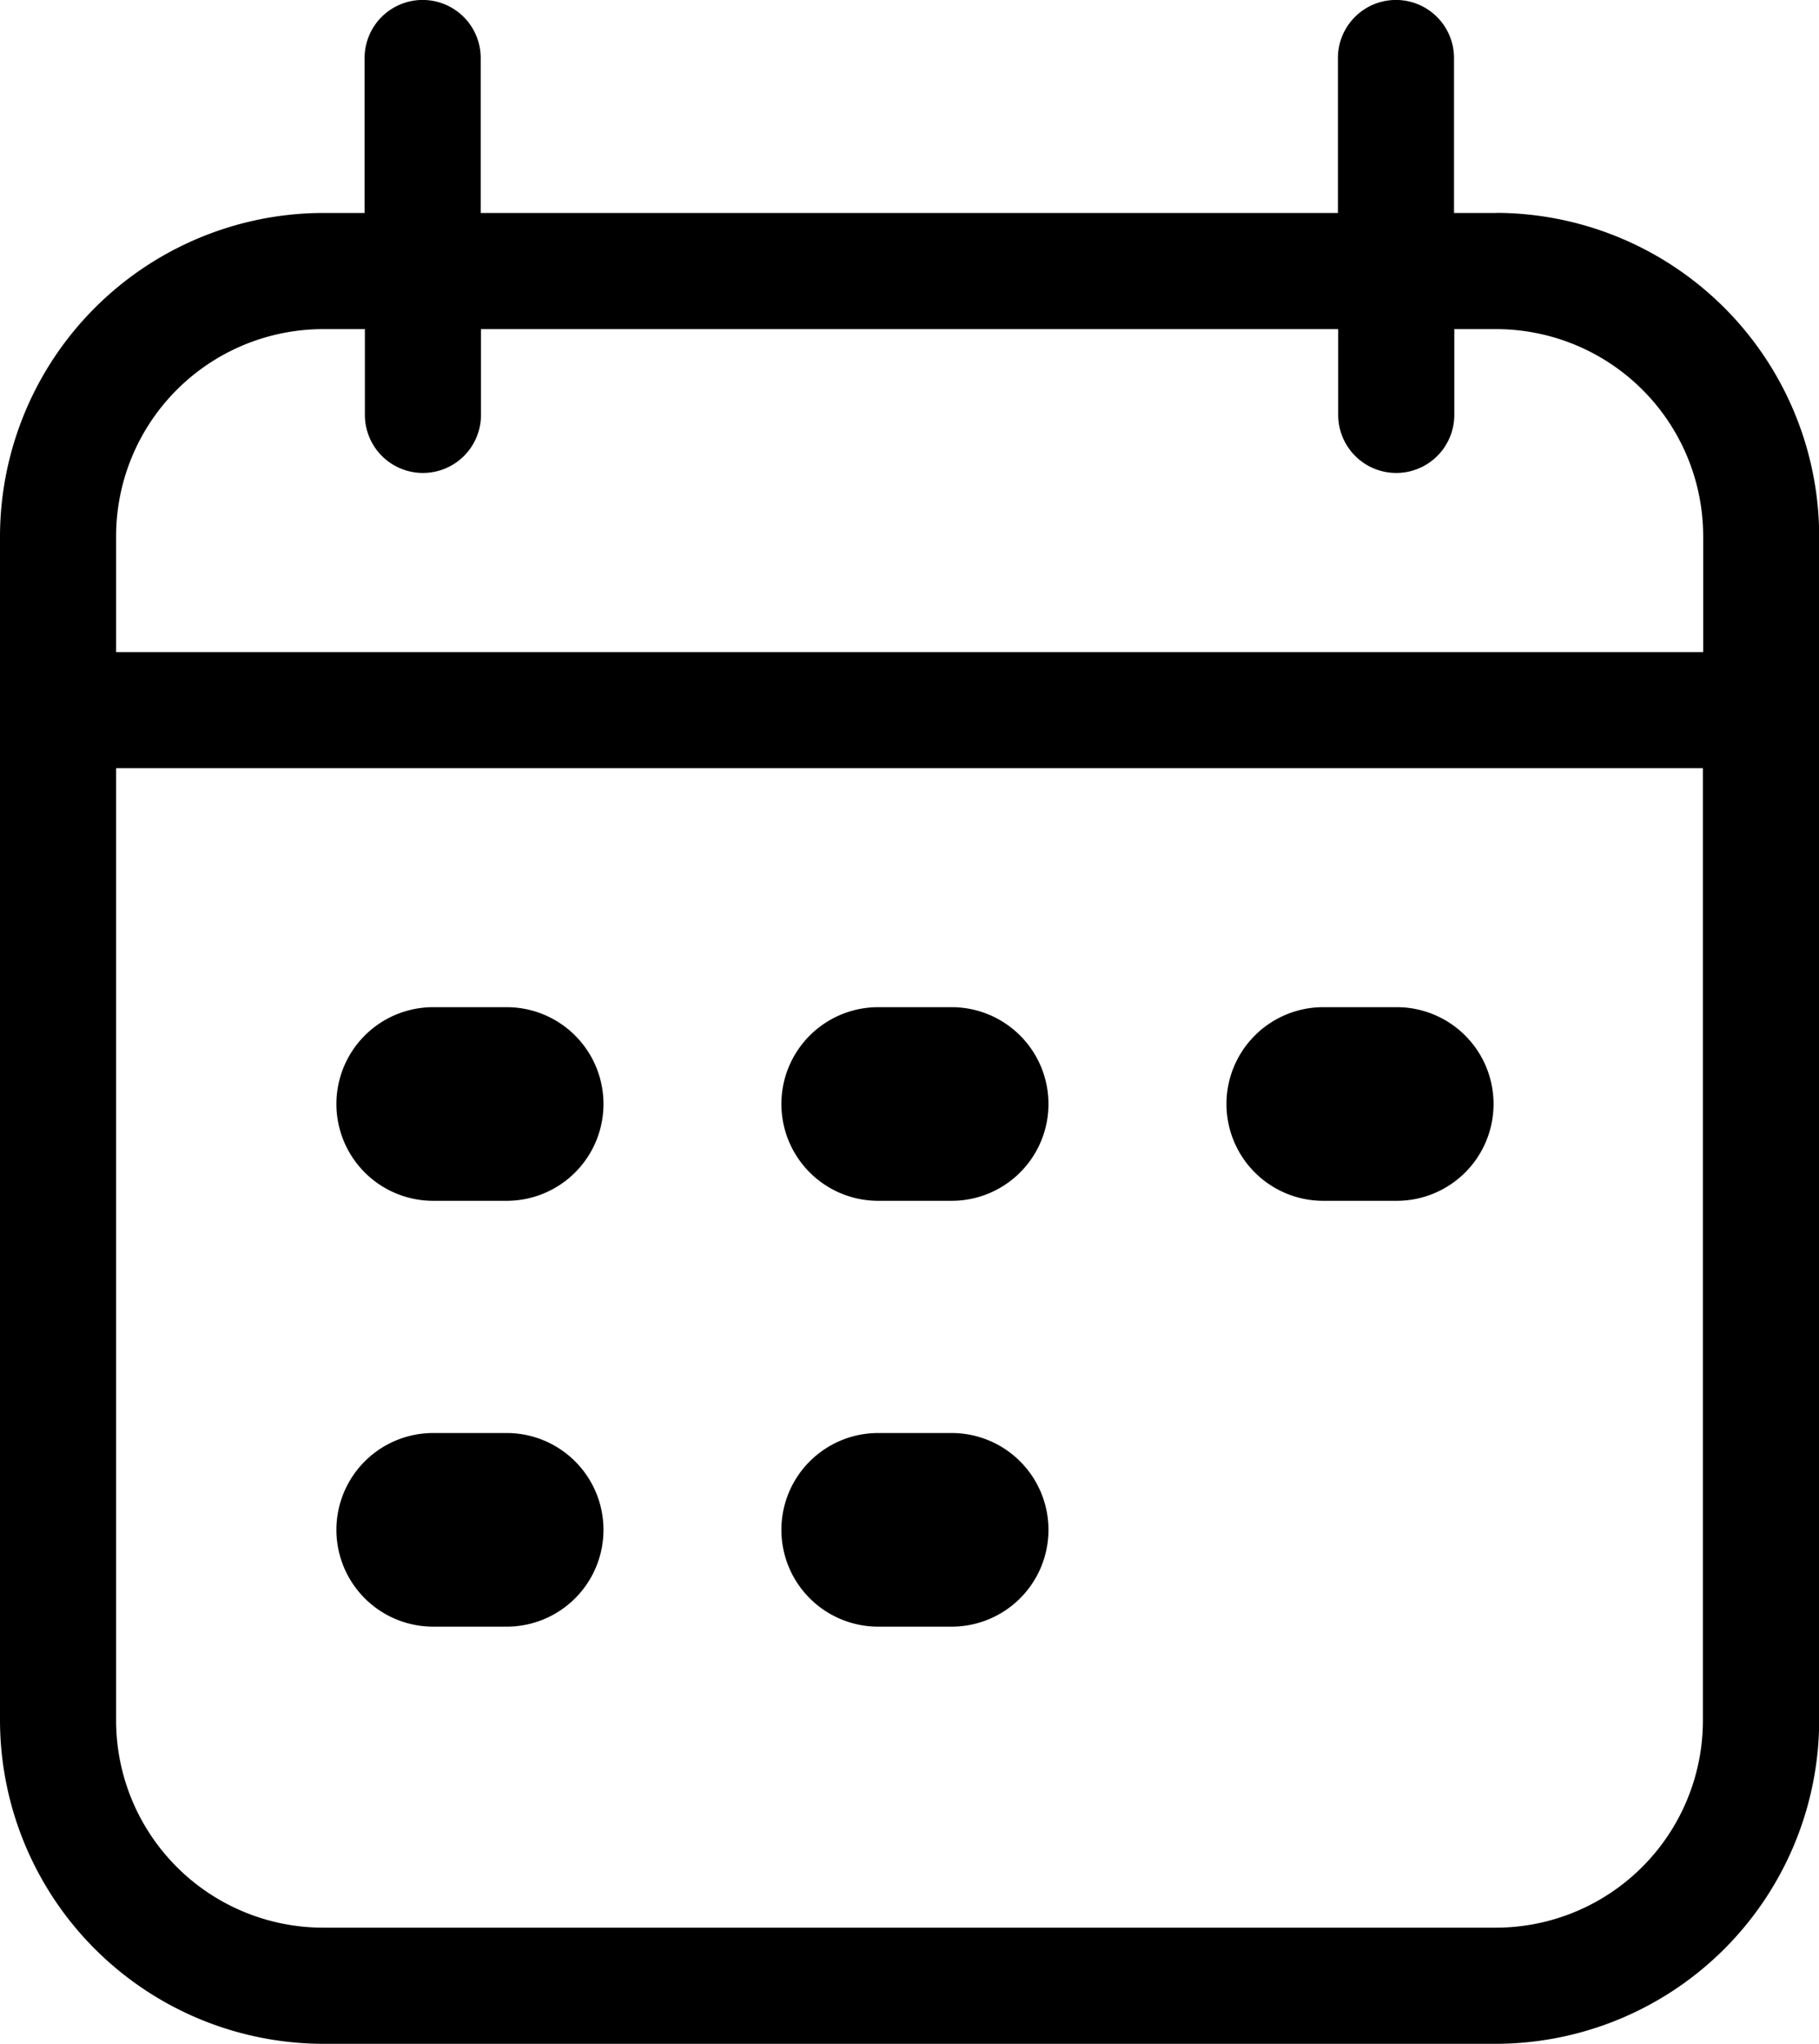
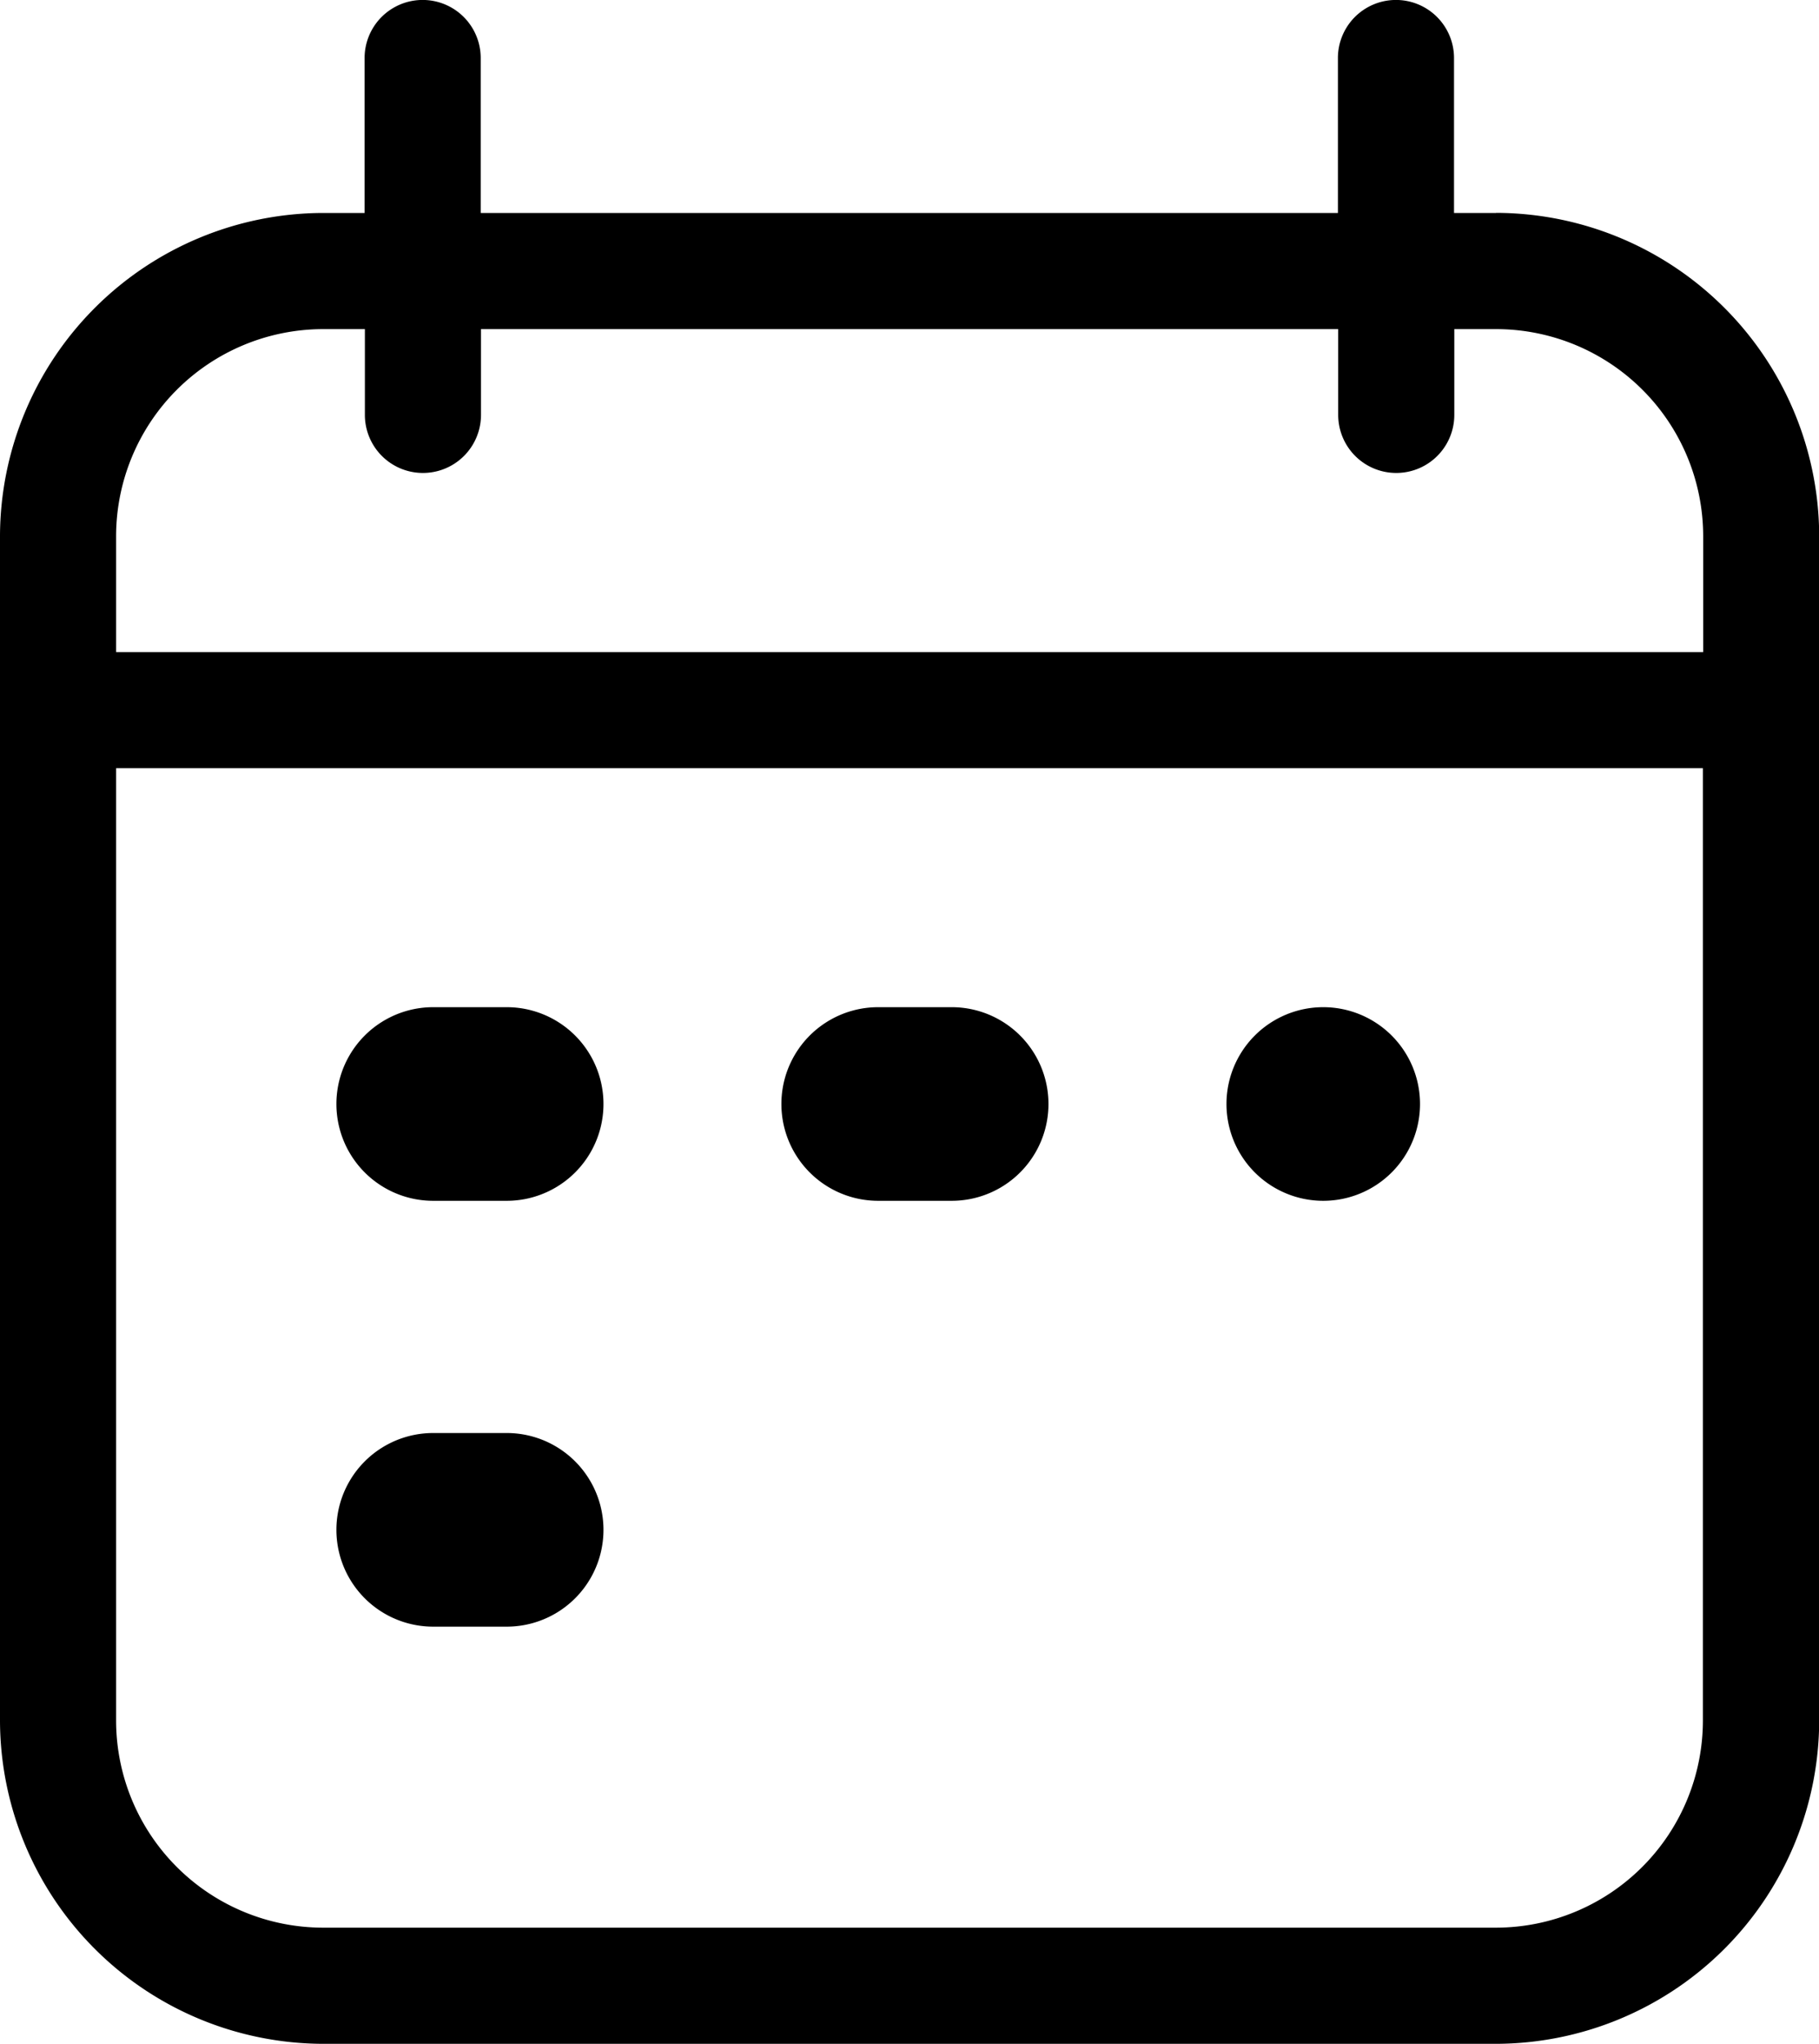
<svg xmlns="http://www.w3.org/2000/svg" width="19.098" height="21.449" viewBox="0 0 19.098 21.449">
  <defs>
    <clipPath id="clip-path">
      <rect id="Rectangle_116" data-name="Rectangle 116" width="19.098" height="21.449" fill="none" />
    </clipPath>
  </defs>
  <g id="Group_211" data-name="Group 211" transform="translate(0 0)">
    <g id="Group_210" data-name="Group 210" transform="translate(0 0)" clip-path="url(#clip-path)">
      <path id="Path_225" data-name="Path 225" d="M15.706,2.235h-.44V.609a.609.609,0,1,0-1.219,0V2.235h-9V.609a.609.609,0,1,0-1.219,0V2.235h-.44A3.4,3.4,0,0,0,0,5.626V18.057a3.4,3.4,0,0,0,3.391,3.392H15.706A3.4,3.4,0,0,0,19.1,18.057V5.626a3.4,3.4,0,0,0-3.392-3.392M3.391,3.454h.44v.9a.609.609,0,0,0,1.219,0v-.9h9v.9a.609.609,0,1,0,1.219,0v-.9h.44a2.175,2.175,0,0,1,2.173,2.173V6.843H1.219V5.626A2.175,2.175,0,0,1,3.391,3.454M15.706,20.23H3.391a2.175,2.175,0,0,1-2.172-2.173V8.062h16.66v9.995a2.175,2.175,0,0,1-2.173,2.173" transform="translate(0 0)" />
      <path id="Path_226" data-name="Path 226" d="M10.479,26.012H9.708a1.016,1.016,0,1,0,0,2.032h.772a1.016,1.016,0,1,0,0-2.032" transform="translate(-5.16 -15.442)" />
      <path id="Path_227" data-name="Path 227" d="M21.979,26.012h-.772a1.016,1.016,0,0,0,0,2.032h.772a1.016,1.016,0,1,0,0-2.032" transform="translate(-11.987 -15.442)" />
-       <path id="Path_228" data-name="Path 228" d="M33.479,26.012h-.772a1.016,1.016,0,0,0,0,2.032h.772a1.016,1.016,0,0,0,0-2.032" transform="translate(-18.814 -15.442)" />
+       <path id="Path_228" data-name="Path 228" d="M33.479,26.012h-.772a1.016,1.016,0,0,0,0,2.032a1.016,1.016,0,0,0,0-2.032" transform="translate(-18.814 -15.442)" />
      <path id="Path_229" data-name="Path 229" d="M10.479,37.012H9.708a1.016,1.016,0,1,0,0,2.032h.772a1.016,1.016,0,1,0,0-2.032" transform="translate(-5.16 -21.973)" />
-       <path id="Path_230" data-name="Path 230" d="M21.979,37.012h-.772a1.016,1.016,0,0,0,0,2.032h.772a1.016,1.016,0,1,0,0-2.032" transform="translate(-11.987 -21.973)" />
    </g>
  </g>
</svg>